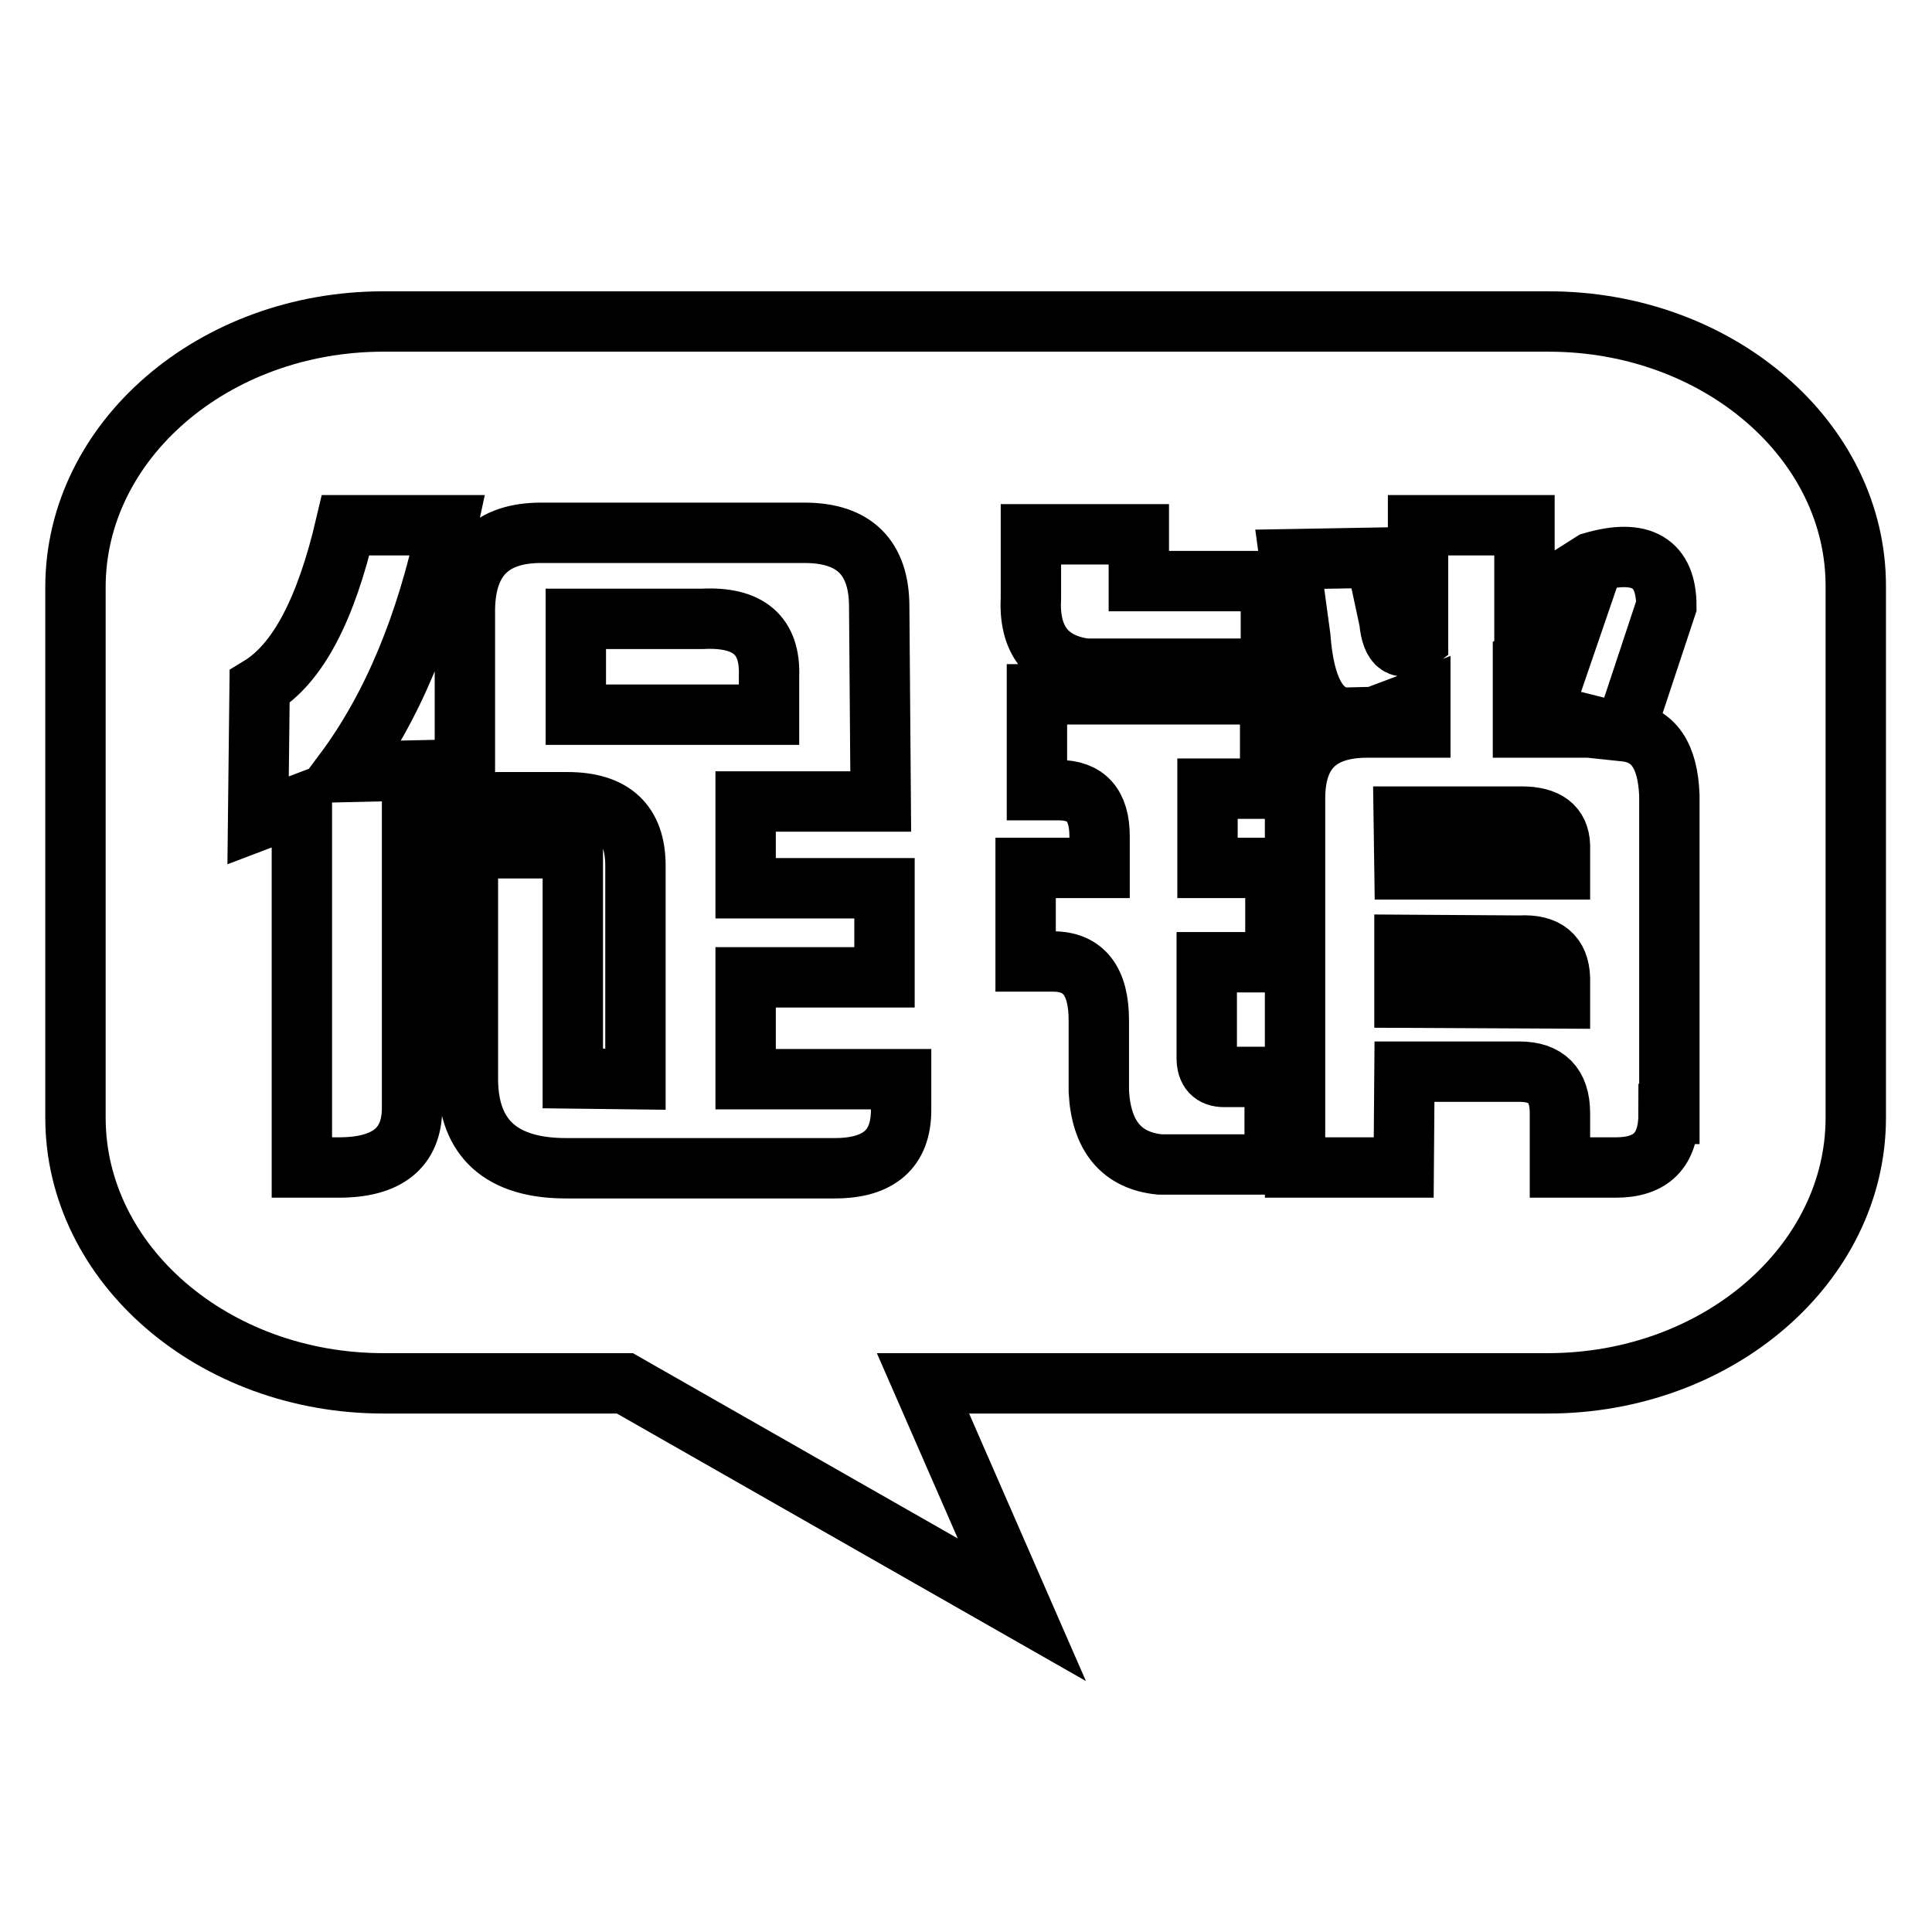
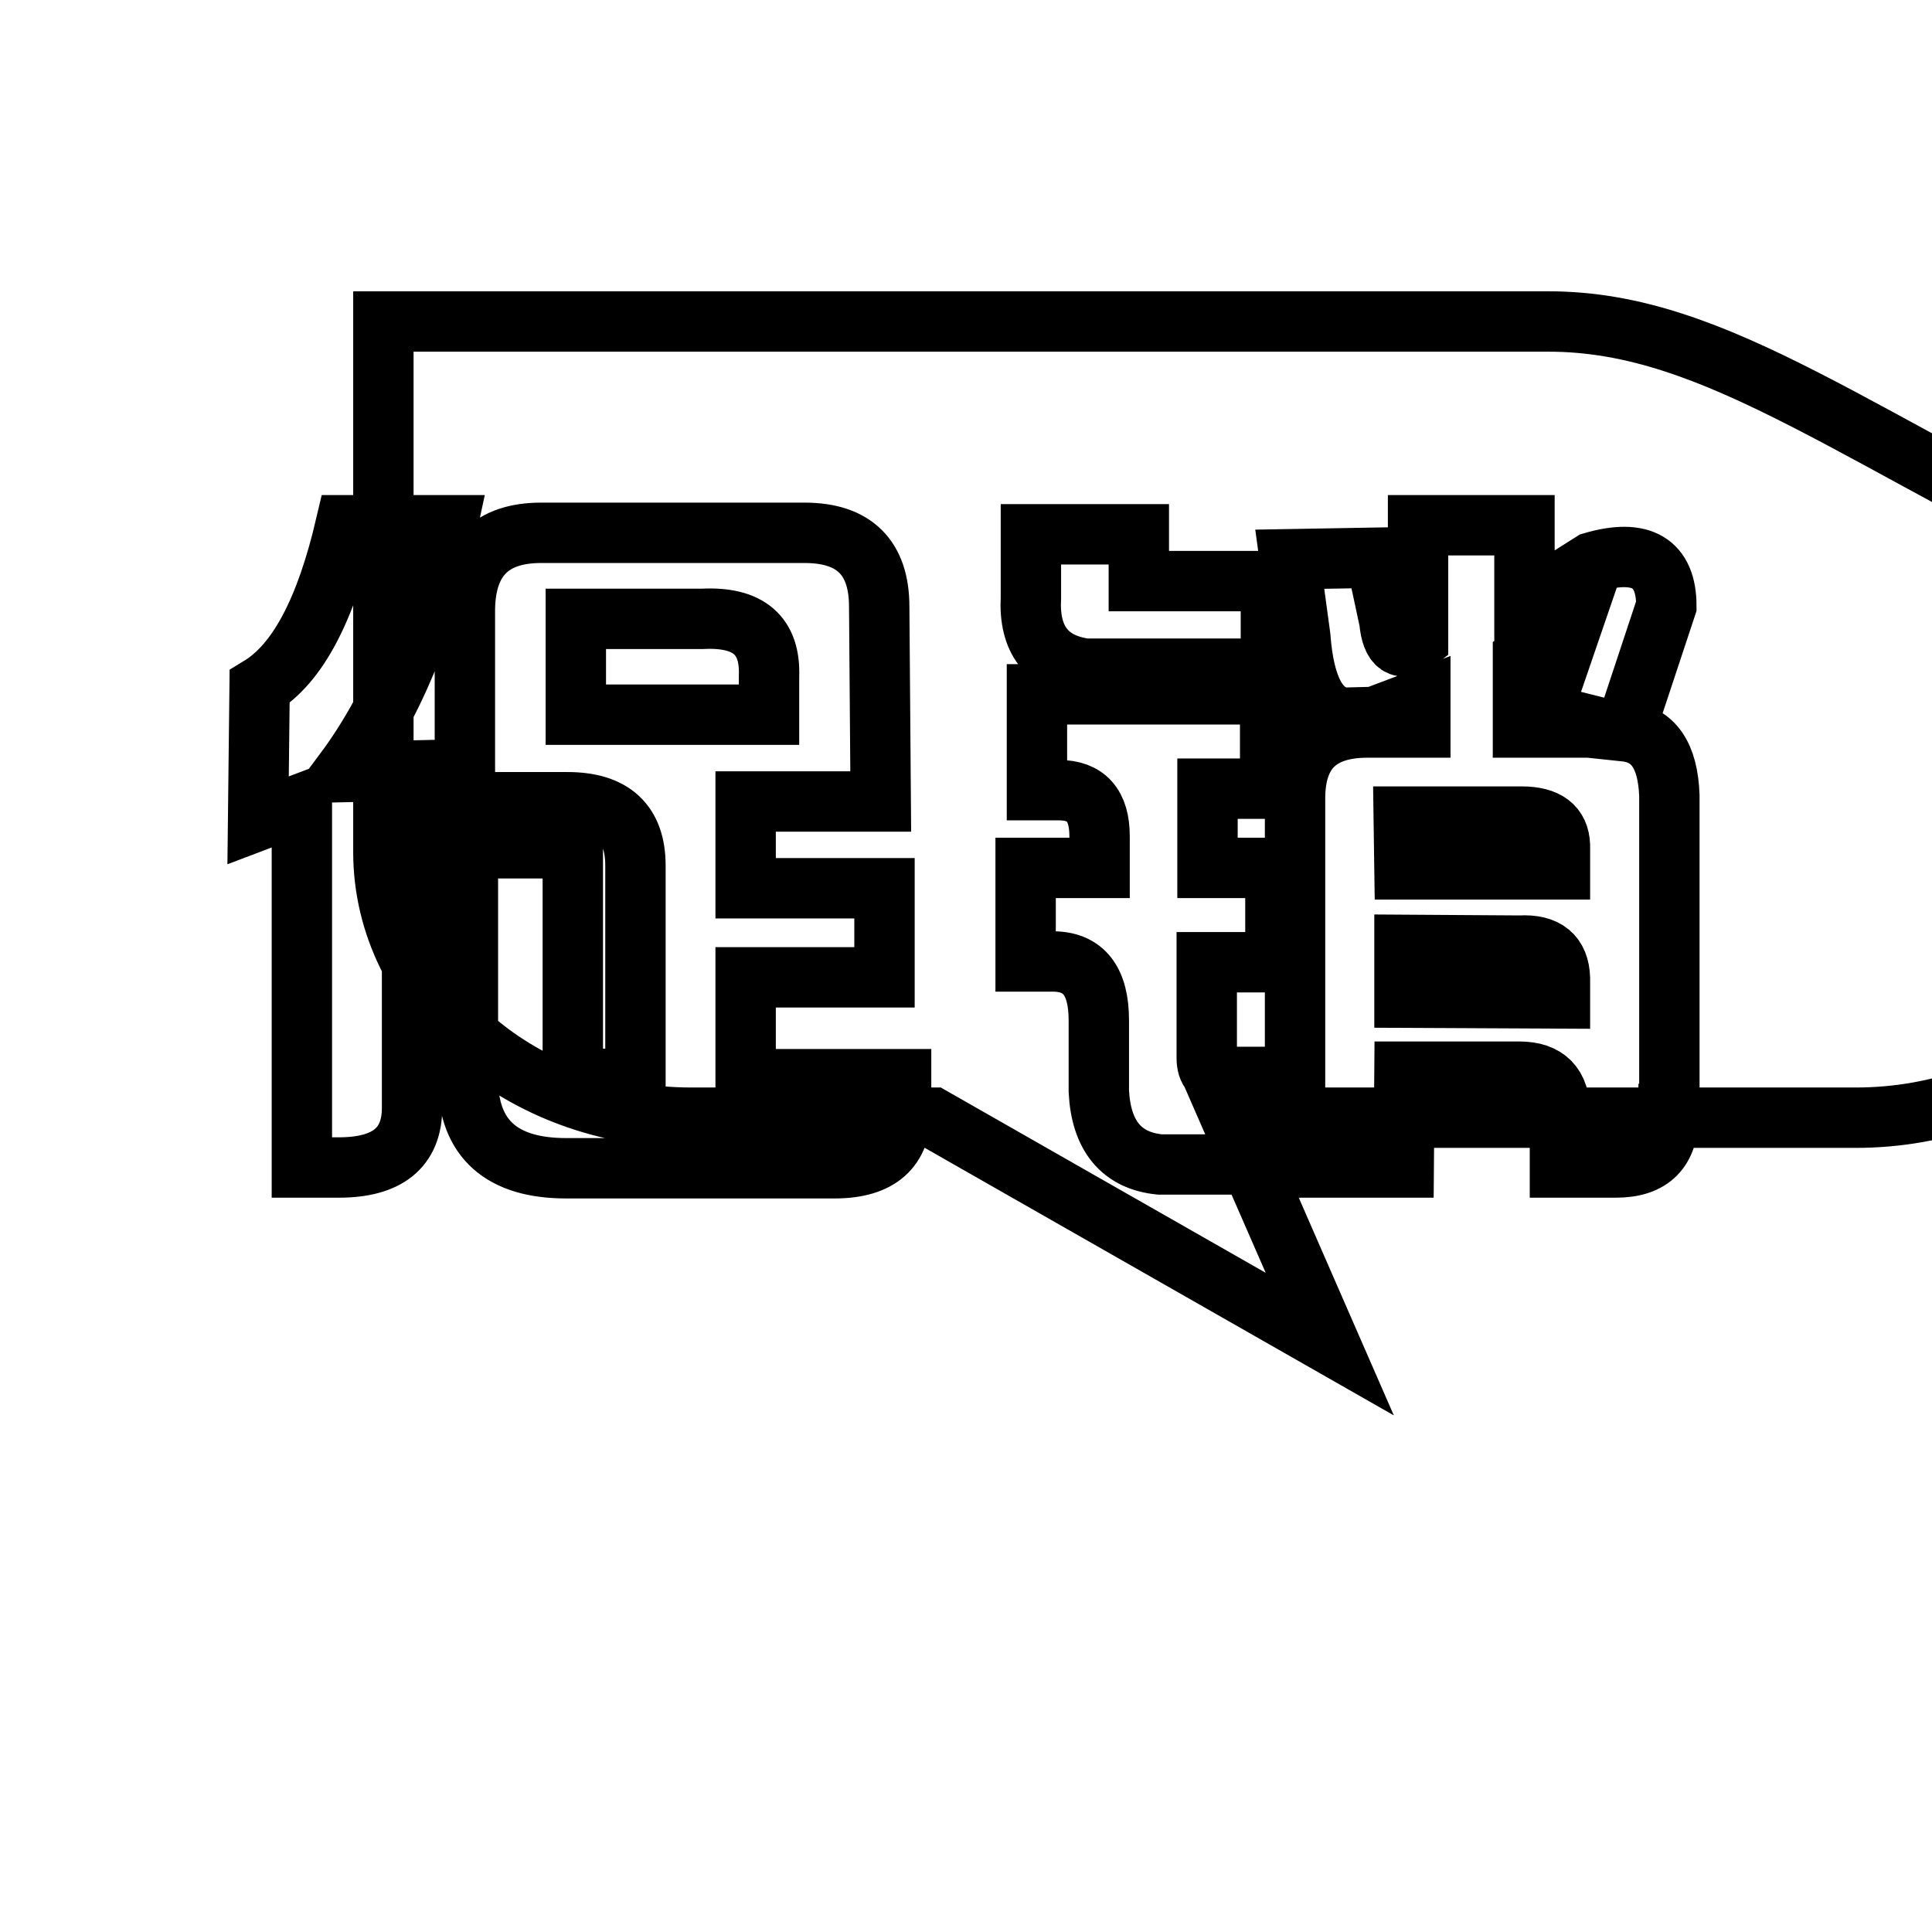
<svg xmlns="http://www.w3.org/2000/svg" version="1.1" x="0px" y="0px" viewBox="0 0 256 256" enable-background="new 0 0 256 256" xml:space="preserve">
  <g>
-     <path stroke-width="8" fill-opacity="0" stroke="#000000" d="M201.6,108.2H186l0.1,7h20.6v-3.2C206.6,109.5,205,108.2,201.6,108.2z M201.4,125.3l-15.3-0.1v7l20.6,0.1 v-2.7C206.6,126.6,204.9,125.1,201.4,125.3z M205.2,42.6H50.8C28.3,42.6,10,58.4,10,77.8v70.3c0,19.4,18.3,35.2,40.8,35.2h32 l52.6,30l-13.1-30h82.8c22.5,0,40.8-15.8,40.8-35.2V77.8C246,58.4,227.7,42.6,205.2,42.6z M54.6,102.1v44.7c0,5.3-3.3,7.9-9.7,7.9 H40v-48.2l-5.8,2.2L34.4,91c5.1-3.1,8.8-10.3,11.4-21.4h13.5c-2.8,13.2-7.3,24.1-13.7,32.7L54.6,102.1z M119.4,147.1 c0,5.1-2.9,7.7-8.8,7.7H75c-8.5,0-12.9-3.9-13-11.6v-30.8h13.9v24v6.5l8.3,0.1v-28.3c0-5.6-3-8.4-9-8.4H61.6v-5.8v-5.7V80.7 c0.1-6.7,3.5-10.1,10.1-10.1h30.2h4.7c6.6,0,9.9,3.3,9.9,9.8l0.2,25.8H108h-9.2v11.5h18.4v11.8H98.8V143h20.6V147.1z M150.9,70.9 v6.1h17.5v11.6h-24.6c-5.1-0.7-7.5-3.9-7.2-9.4v-8.4H150.9z M168.9,127.5h-9v12.7c0,1.7,0.8,2.5,2.3,2.5h6.7v11.6h-15.2 c-5.1-0.5-7.8-3.8-8.1-9.7v-9.4c0-5.2-2-7.8-6.1-7.8h-3.6V115h9.8v-4.2c0-4.1-1.8-6.1-5.4-6.1h-2.9V92h30.9v12.5h-8.3V115h9V127.5z  M221.1,147.6c0,4.8-2.3,7.1-7,7.1h-7.4v-7.2c0-3.7-1.8-5.5-5.4-5.5h-15.2l-0.1,12.7h-14.4v-48.9c0-6.3,3.2-9.4,9.6-9.4h7v-3.7 l-6.1,2.3l-4,0.1c-3.4-0.4-5.3-4-5.8-10.7l-1.4-10.3l11.4-0.2l1.8,8.4c0.3,3.3,1.6,4.2,3.8,2.5V69.6H202v10.6l9-5.7 c6.5-1.9,9.8,0.1,9.8,5.8l-5.5,16.6c3.8,0.4,5.7,3.2,5.9,8.5V147.6L221.1,147.6z M101.9,89.6c0.2-5.4-2.7-7.9-8.8-7.6H76.3v12.7 h25.6V89.6z M207.9,84l-6.1,3.4v9h10.1l-7.6-1.9L207.9,84z" />
+     <path stroke-width="8" fill-opacity="0" stroke="#000000" d="M201.6,108.2H186l0.1,7h20.6v-3.2C206.6,109.5,205,108.2,201.6,108.2z M201.4,125.3l-15.3-0.1v7l20.6,0.1 v-2.7C206.6,126.6,204.9,125.1,201.4,125.3z M205.2,42.6H50.8v70.3c0,19.4,18.3,35.2,40.8,35.2h32 l52.6,30l-13.1-30h82.8c22.5,0,40.8-15.8,40.8-35.2V77.8C246,58.4,227.7,42.6,205.2,42.6z M54.6,102.1v44.7c0,5.3-3.3,7.9-9.7,7.9 H40v-48.2l-5.8,2.2L34.4,91c5.1-3.1,8.8-10.3,11.4-21.4h13.5c-2.8,13.2-7.3,24.1-13.7,32.7L54.6,102.1z M119.4,147.1 c0,5.1-2.9,7.7-8.8,7.7H75c-8.5,0-12.9-3.9-13-11.6v-30.8h13.9v24v6.5l8.3,0.1v-28.3c0-5.6-3-8.4-9-8.4H61.6v-5.8v-5.7V80.7 c0.1-6.7,3.5-10.1,10.1-10.1h30.2h4.7c6.6,0,9.9,3.3,9.9,9.8l0.2,25.8H108h-9.2v11.5h18.4v11.8H98.8V143h20.6V147.1z M150.9,70.9 v6.1h17.5v11.6h-24.6c-5.1-0.7-7.5-3.9-7.2-9.4v-8.4H150.9z M168.9,127.5h-9v12.7c0,1.7,0.8,2.5,2.3,2.5h6.7v11.6h-15.2 c-5.1-0.5-7.8-3.8-8.1-9.7v-9.4c0-5.2-2-7.8-6.1-7.8h-3.6V115h9.8v-4.2c0-4.1-1.8-6.1-5.4-6.1h-2.9V92h30.9v12.5h-8.3V115h9V127.5z  M221.1,147.6c0,4.8-2.3,7.1-7,7.1h-7.4v-7.2c0-3.7-1.8-5.5-5.4-5.5h-15.2l-0.1,12.7h-14.4v-48.9c0-6.3,3.2-9.4,9.6-9.4h7v-3.7 l-6.1,2.3l-4,0.1c-3.4-0.4-5.3-4-5.8-10.7l-1.4-10.3l11.4-0.2l1.8,8.4c0.3,3.3,1.6,4.2,3.8,2.5V69.6H202v10.6l9-5.7 c6.5-1.9,9.8,0.1,9.8,5.8l-5.5,16.6c3.8,0.4,5.7,3.2,5.9,8.5V147.6L221.1,147.6z M101.9,89.6c0.2-5.4-2.7-7.9-8.8-7.6H76.3v12.7 h25.6V89.6z M207.9,84l-6.1,3.4v9h10.1l-7.6-1.9L207.9,84z" />
  </g>
</svg>